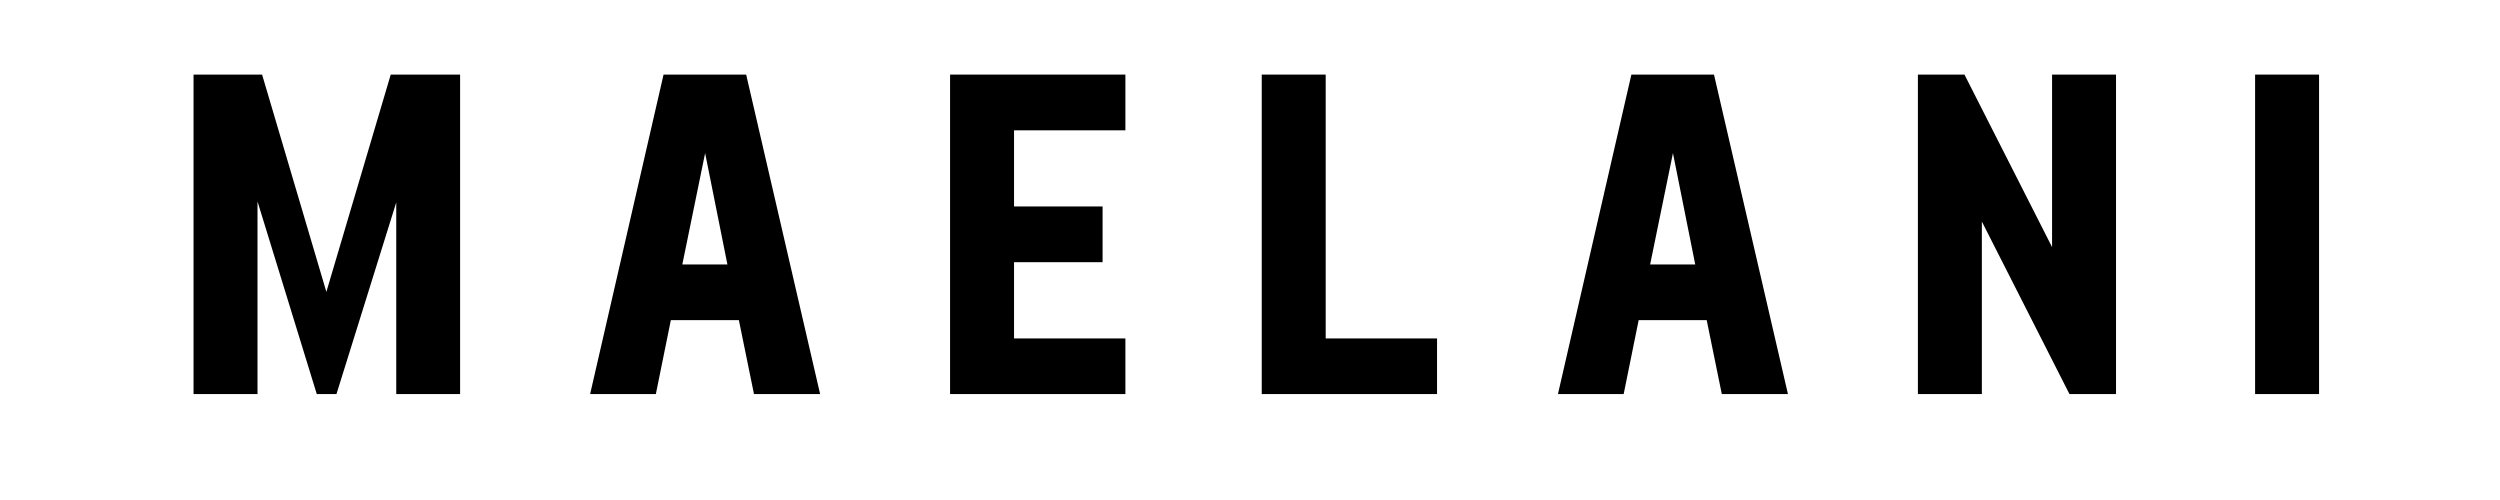
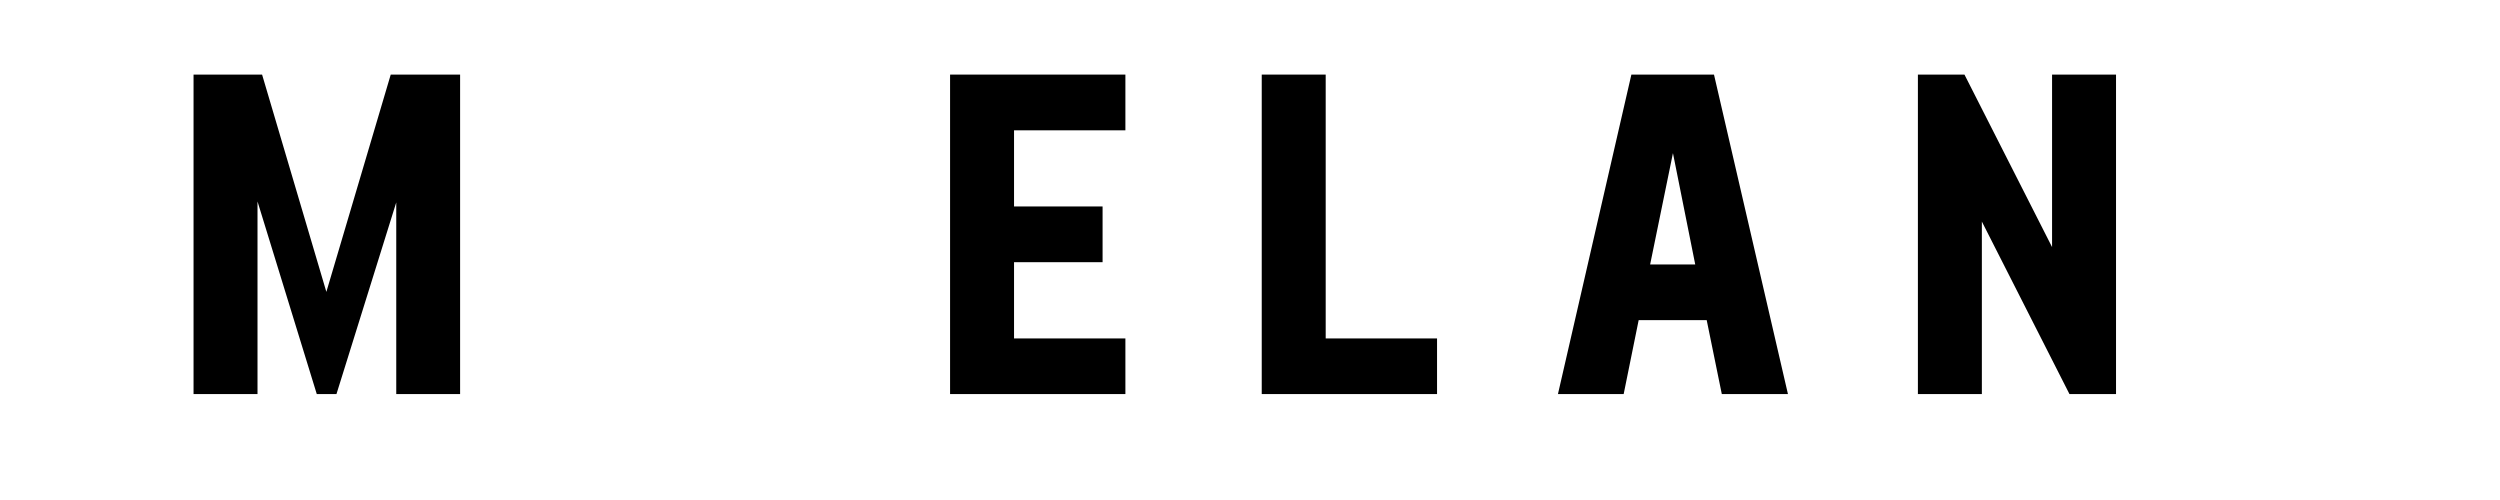
<svg xmlns="http://www.w3.org/2000/svg" version="1.0" preserveAspectRatio="xMidYMid meet" height="100" viewBox="0 0 375 75" zoomAndPan="magnify" width="500">
  <defs>
    <g />
  </defs>
  <g fill-opacity="1" fill="#000000">
    <g transform="translate(26.985, 59.11)">
      <g>
        <path d="M 21.969 -15.328 L 31.625 -47.922 L 42.031 -47.922 L 42.031 0 L 32.453 0 L 32.453 -28.75 L 23.484 0 L 20.531 0 L 11.641 -28.891 L 11.641 0 L 2.047 0 L 2.047 -47.922 L 12.328 -47.922 Z M 21.969 -15.328" />
      </g>
    </g>
  </g>
  <g fill-opacity="1" fill="#000000">
    <g transform="translate(87.831, 59.11)">
      <g>
-         <path d="M 11.703 -47.922 L 24.094 -47.922 L 35.188 0 L 25.266 0 L 23 -11.094 L 12.797 -11.094 L 10.547 0 L 0.688 0 Z M 21.281 -19.438 L 17.938 -36.141 L 14.516 -19.438 Z M 21.281 -19.438" />
-       </g>
+         </g>
    </g>
  </g>
  <g fill-opacity="1" fill="#000000">
    <g transform="translate(140.465, 59.11)">
      <g>
        <path d="M 2.047 -47.922 L 28.344 -47.922 L 28.344 -39.562 L 11.641 -39.562 L 11.641 -28.141 L 24.922 -28.141 L 24.922 -19.781 L 11.641 -19.781 L 11.641 -8.344 L 28.344 -8.344 L 28.344 0 L 2.047 0 Z M 2.047 -47.922" />
      </g>
    </g>
  </g>
  <g fill-opacity="1" fill="#000000">
    <g transform="translate(187.213, 59.11)">
      <g>
        <path d="M 11.641 -8.344 L 28.344 -8.344 L 28.344 0 L 2.047 0 L 2.047 -47.922 L 11.641 -47.922 Z M 11.641 -8.344" />
      </g>
    </g>
  </g>
  <g fill-opacity="1" fill="#000000">
    <g transform="translate(233.004, 59.11)">
      <g>
        <path d="M 11.703 -47.922 L 24.094 -47.922 L 35.188 0 L 25.266 0 L 23 -11.094 L 12.797 -11.094 L 10.547 0 L 0.688 0 Z M 21.281 -19.438 L 17.938 -36.141 L 14.516 -19.438 Z M 21.281 -19.438" />
      </g>
    </g>
  </g>
  <g fill-opacity="1" fill="#000000">
    <g transform="translate(285.638, 59.11)">
      <g>
        <path d="M 2.047 -47.922 L 9.031 -47.922 L 22.172 -22.047 L 22.172 -47.922 L 31.766 -47.922 L 31.766 0 L 24.781 0 L 11.641 -25.875 L 11.641 0 L 2.047 0 Z M 2.047 -47.922" />
      </g>
    </g>
  </g>
  <g fill-opacity="1" fill="#000000">
    <g transform="translate(336.218, 59.11)">
      <g>
-         <path d="M 11.641 -39.562 L 11.641 0 L 2.047 0 L 2.047 -47.922 L 11.641 -47.922 Z M 11.641 -39.562" />
-       </g>
+         </g>
    </g>
  </g>
</svg>